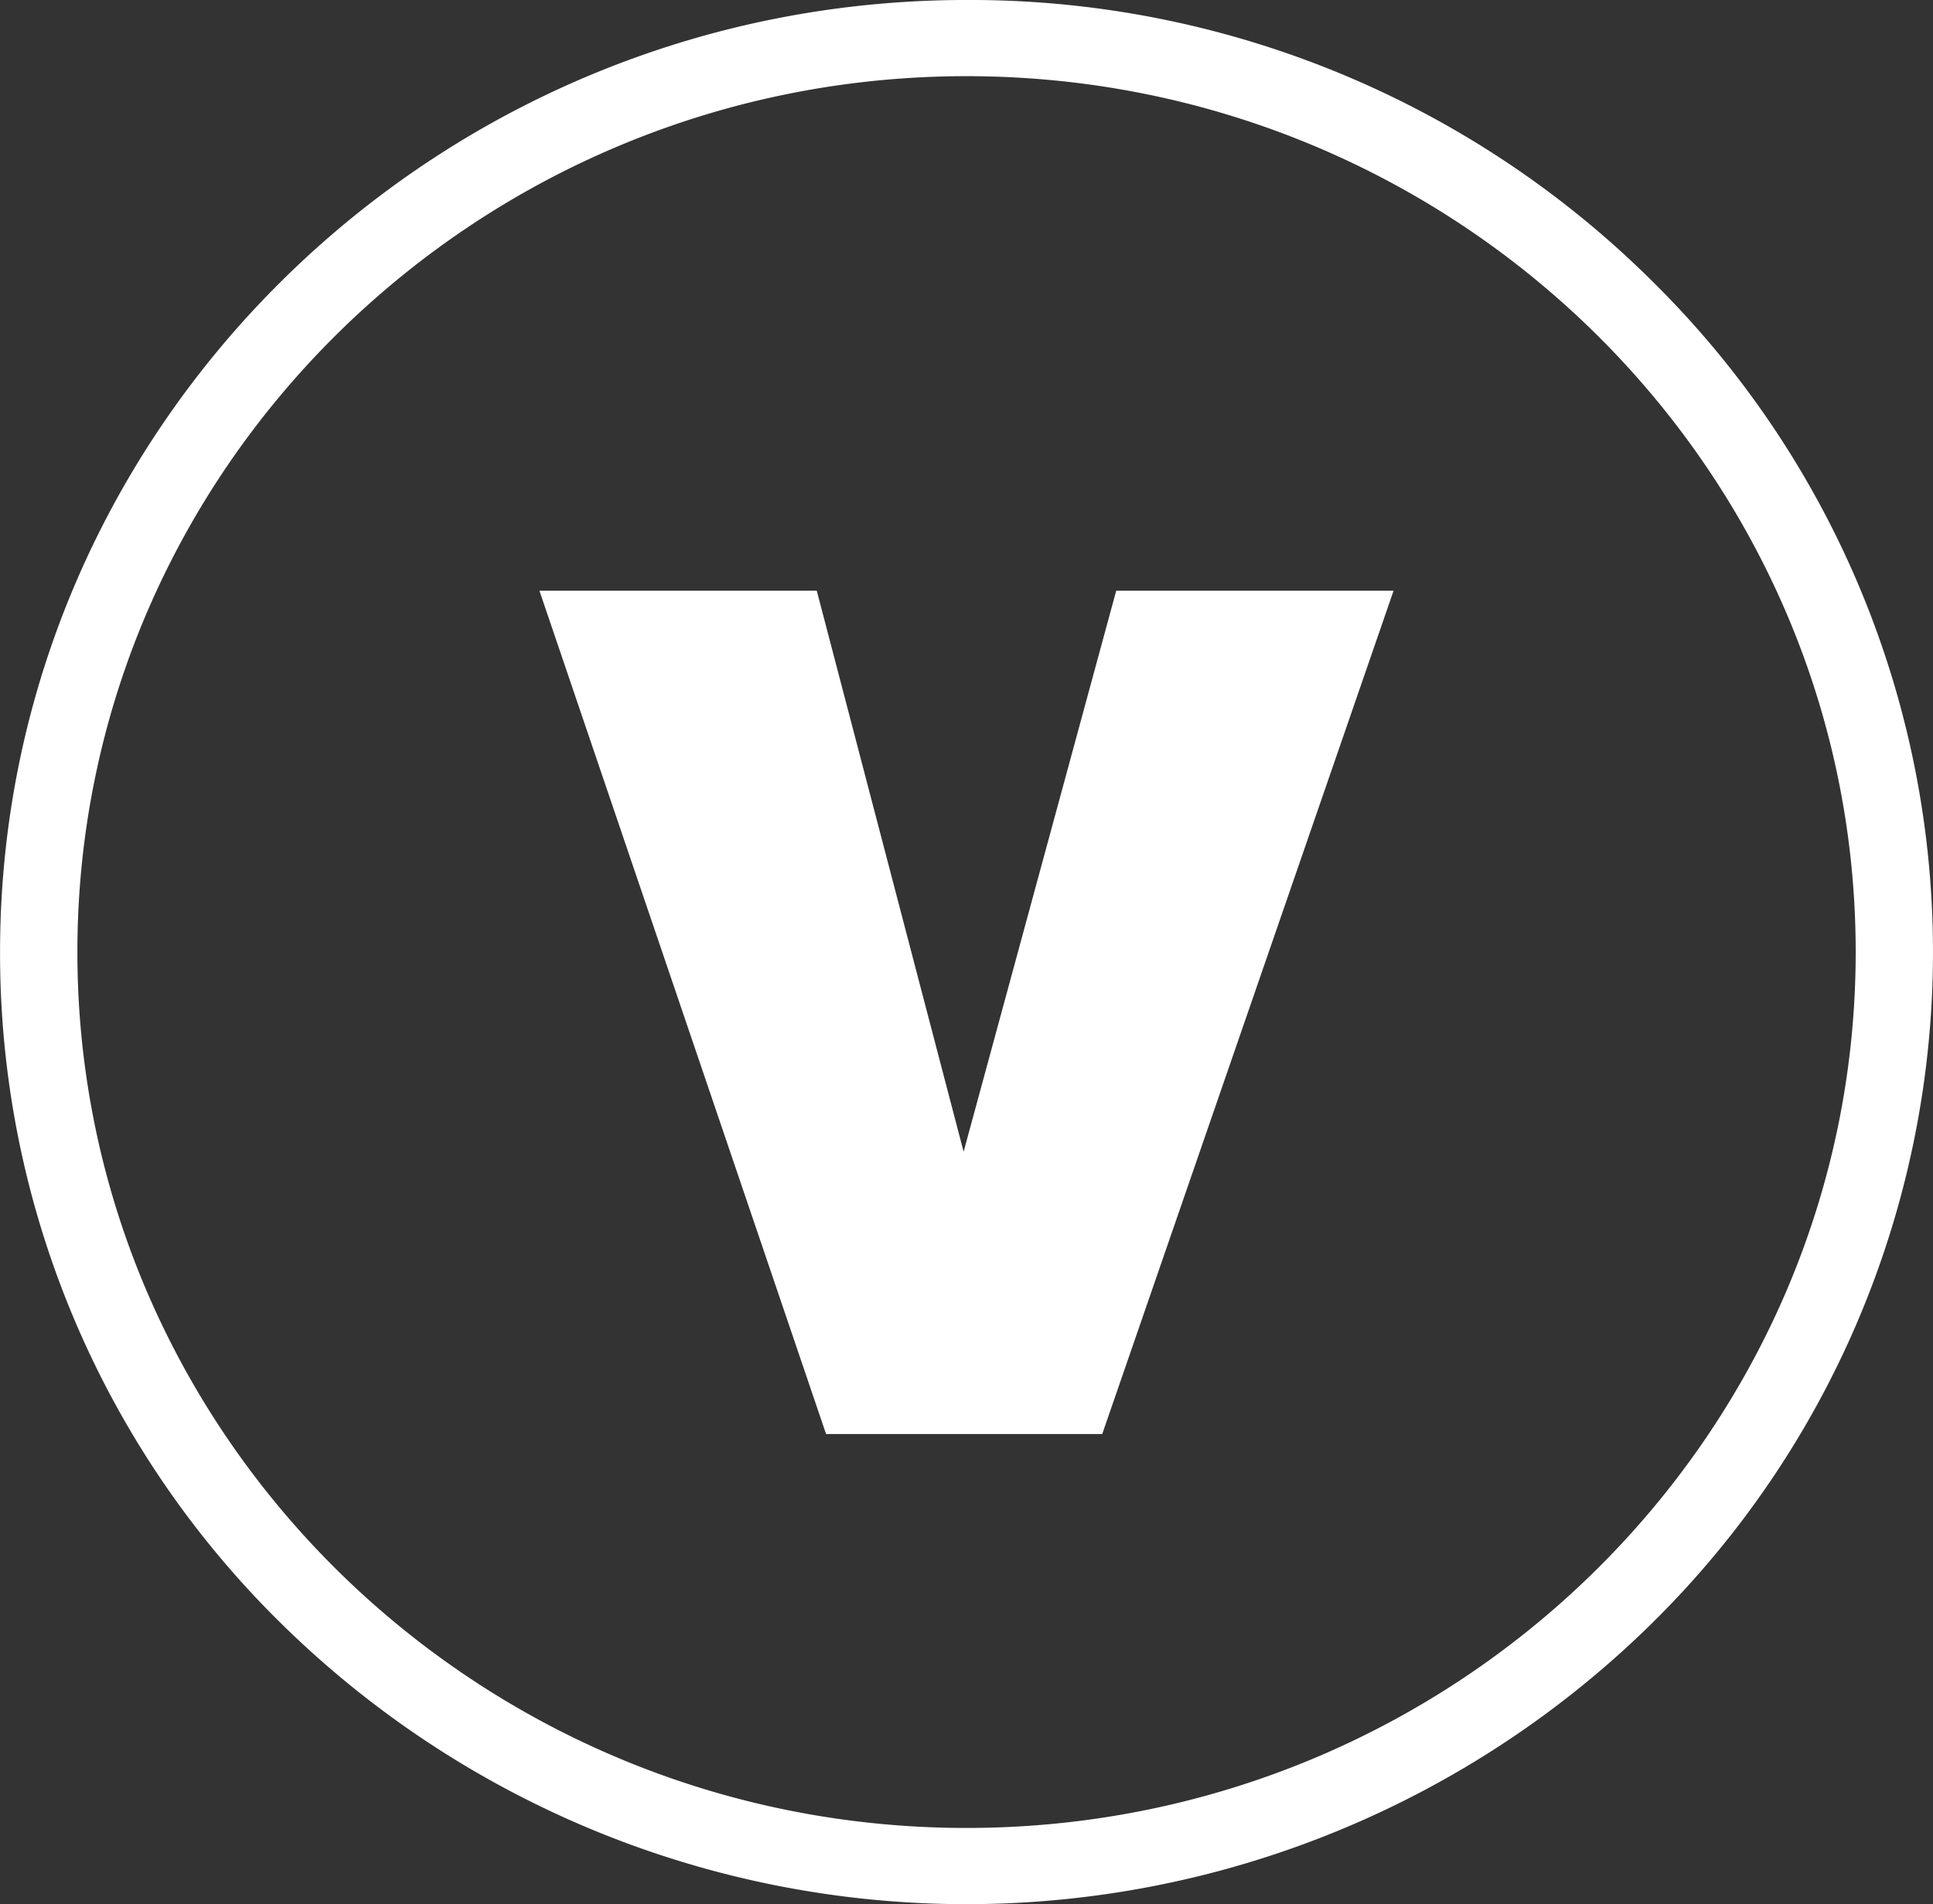
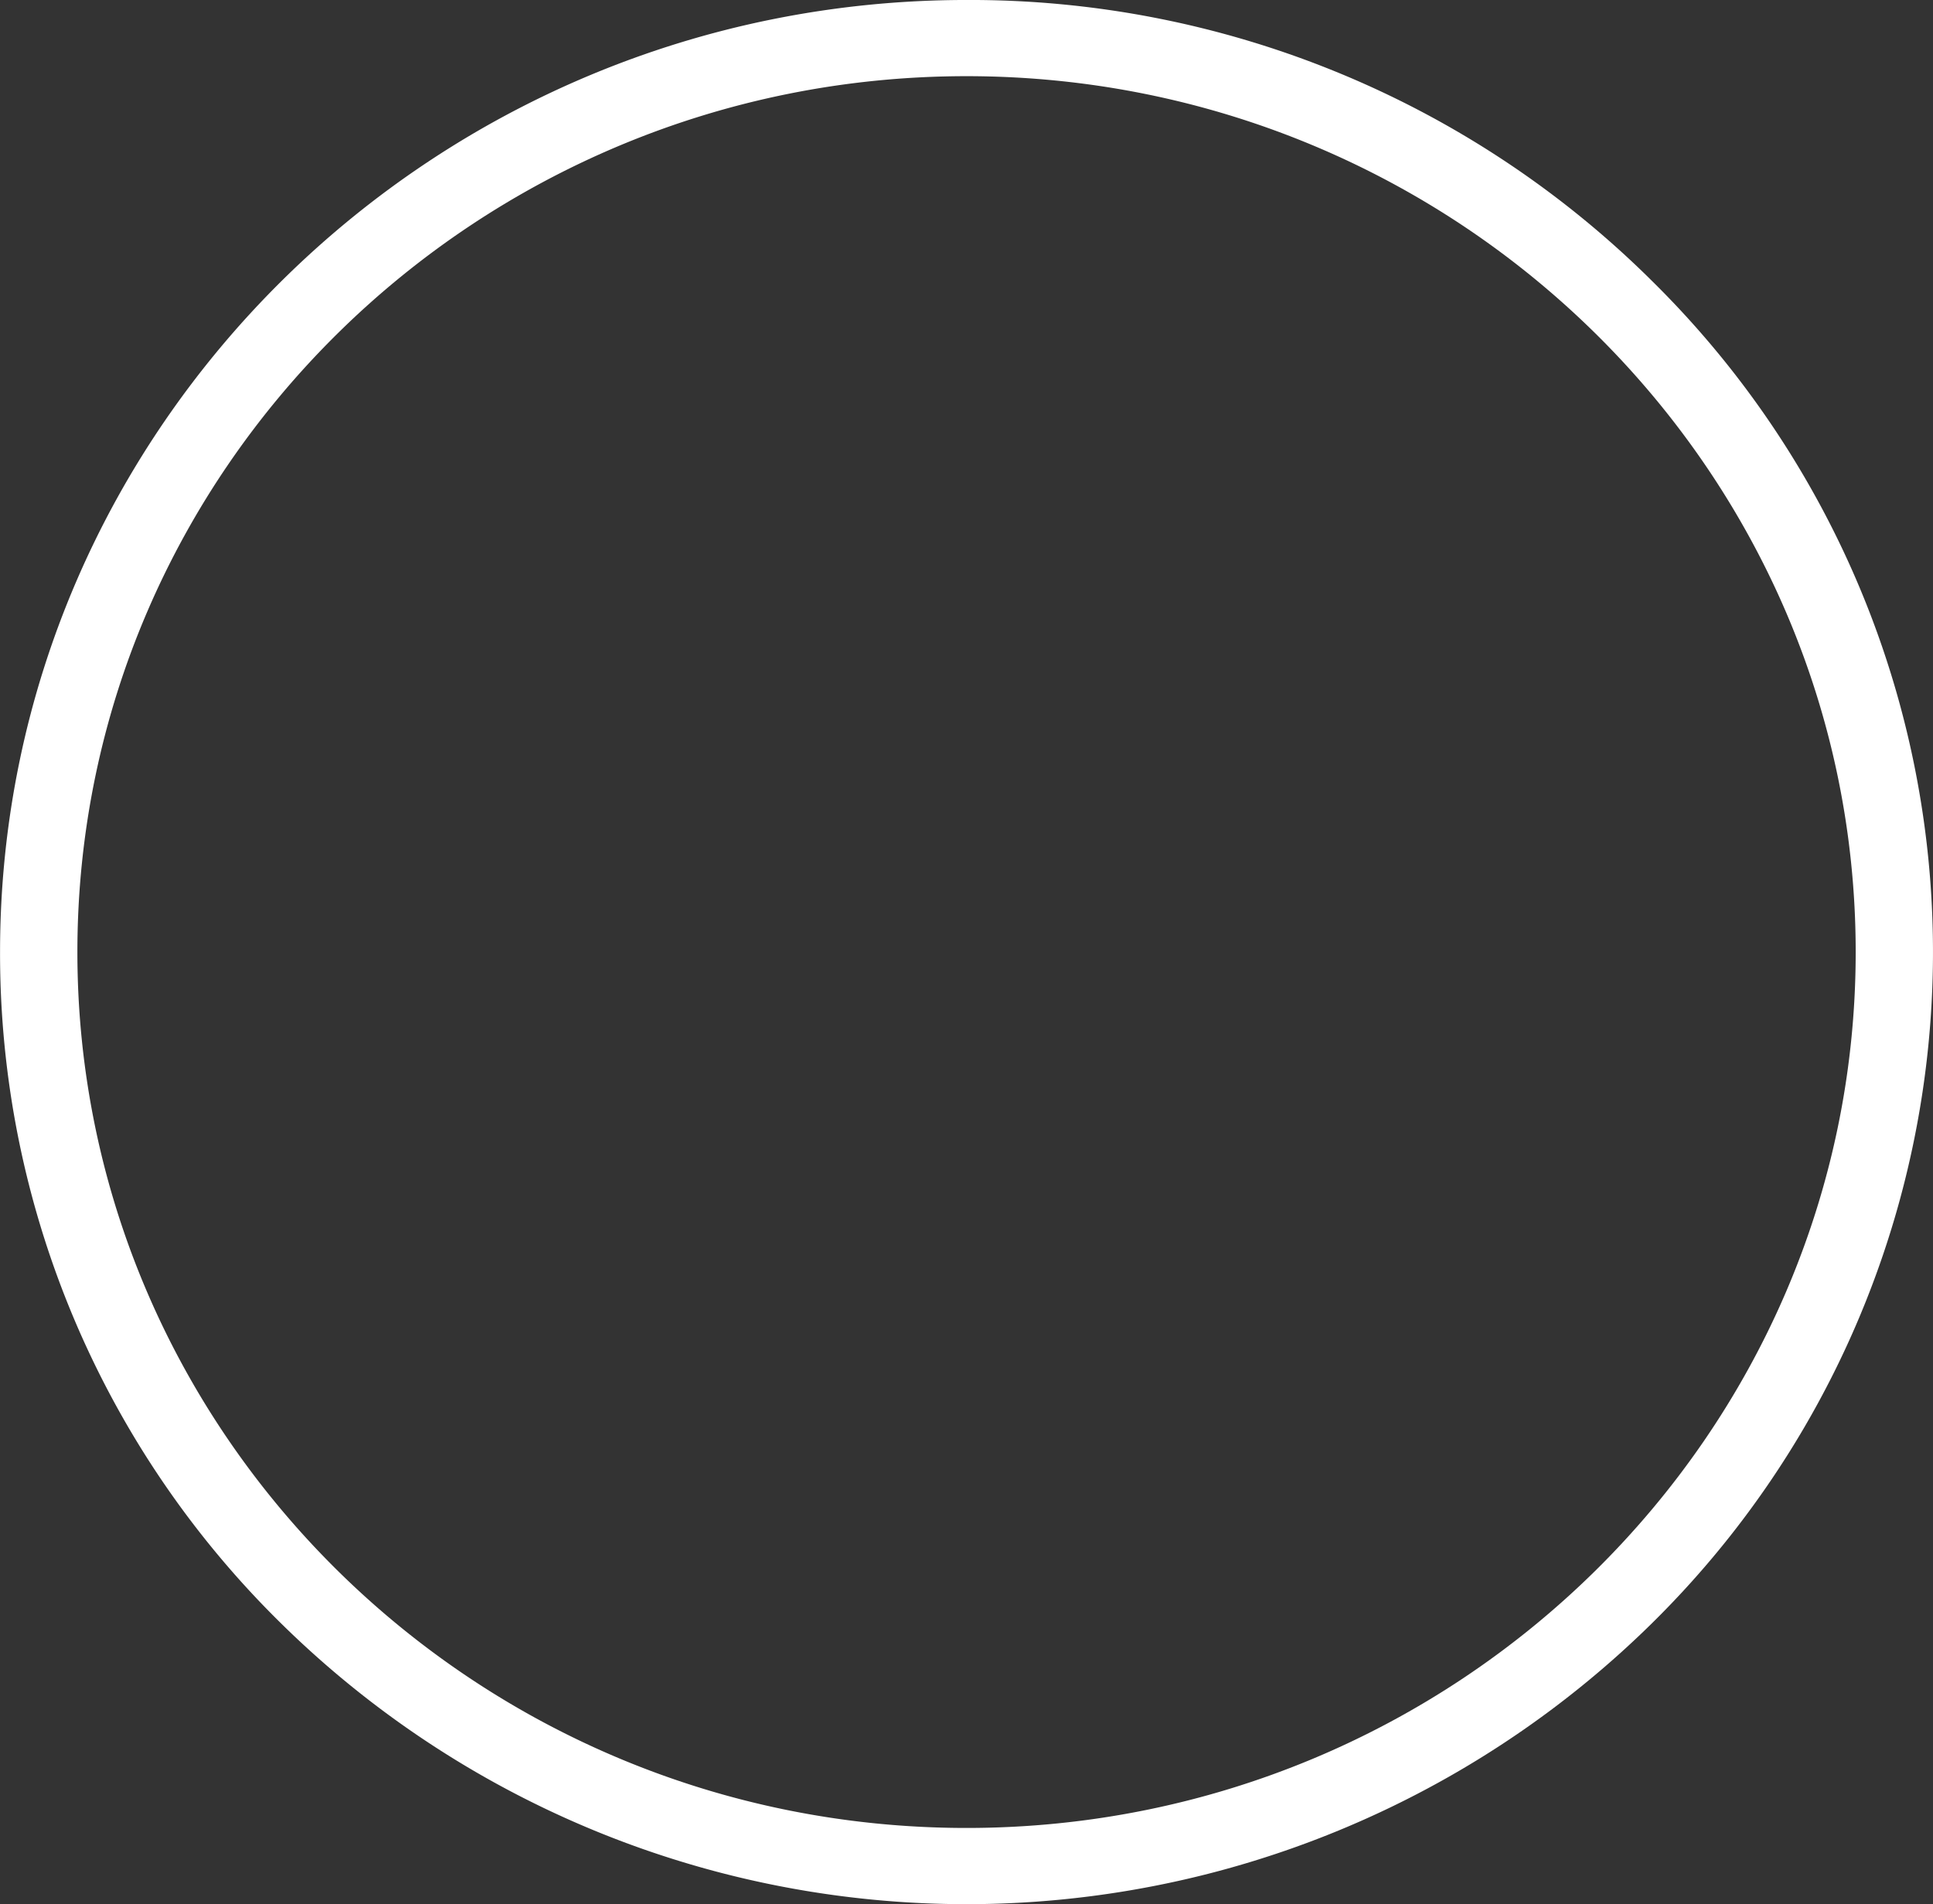
<svg xmlns="http://www.w3.org/2000/svg" width="146.762" height="144.598" viewBox="0 0 146.762 144.598">
  <rect x="0" y="0" width="146.762" height="144.598" fill="#333333" stroke="none" />
  <defs>
    <clipPath id="clip-path">
      <rect id="Rectangle_24" data-name="Rectangle 24" width="146.762" height="144.598" fill="#fff" />
    </clipPath>
  </defs>
  <g id="Group_76" data-name="Group 76" transform="translate(0)">
    <g id="Group_75" data-name="Group 75" transform="translate(0 0)" clip-path="url(#clip-path)">
      <path id="Path_157" data-name="Path 157" d="M125.263,21.177A73.449,73.449,0,0,0,73.38,0C32.914,0,0,32.435,0,72.3a71.305,71.305,0,0,0,21.485,51.127,74.159,74.159,0,0,0,103.777,0,71.546,71.546,0,0,0,0-102.249M73.38,138.816c-37.225,0-67.508-29.839-67.508-66.518S36.154,5.786,73.38,5.786,140.888,35.625,140.888,72.3,110.6,138.816,73.38,138.816" transform="translate(0.004 -0.001)" fill="#fff" />
-       <path id="Path_158" data-name="Path 158" d="M8.519,9.281H29.576l11.149,42.6,11.586-42.6H73.369L51.249,73.323H30.283Z" transform="translate(32.437 35.579)" fill="#fff" />
    </g>
  </g>
</svg>